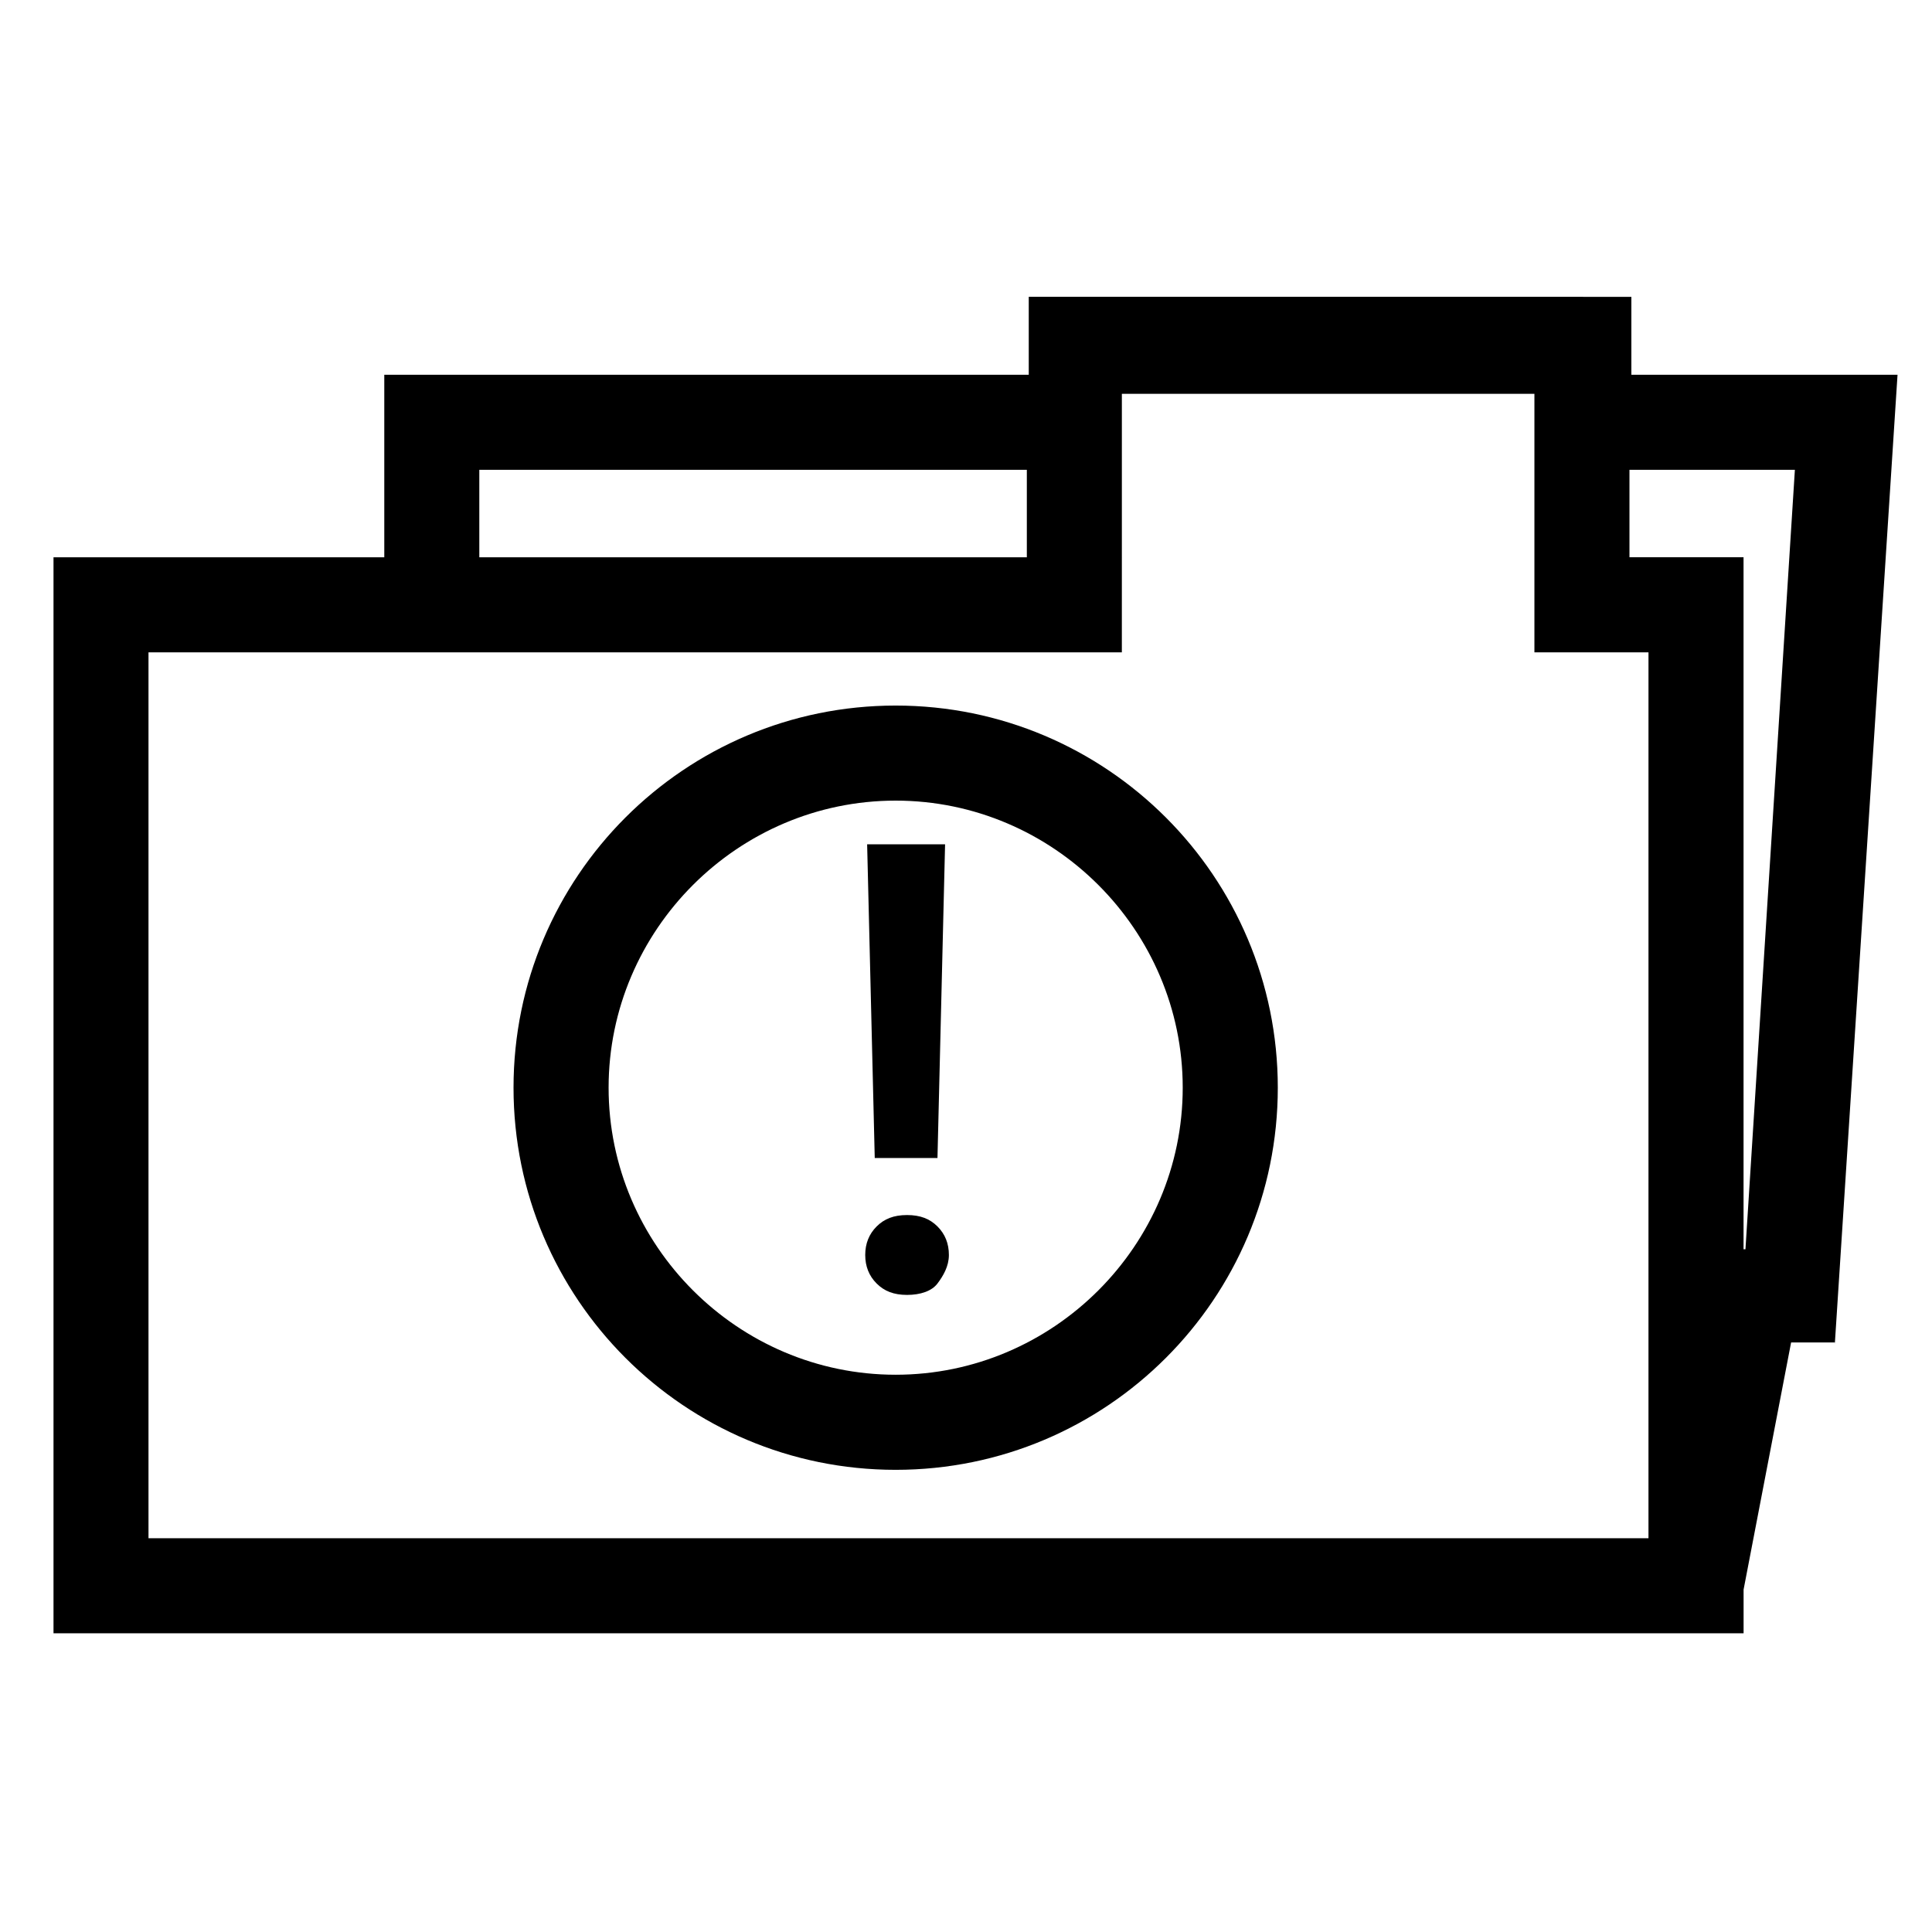
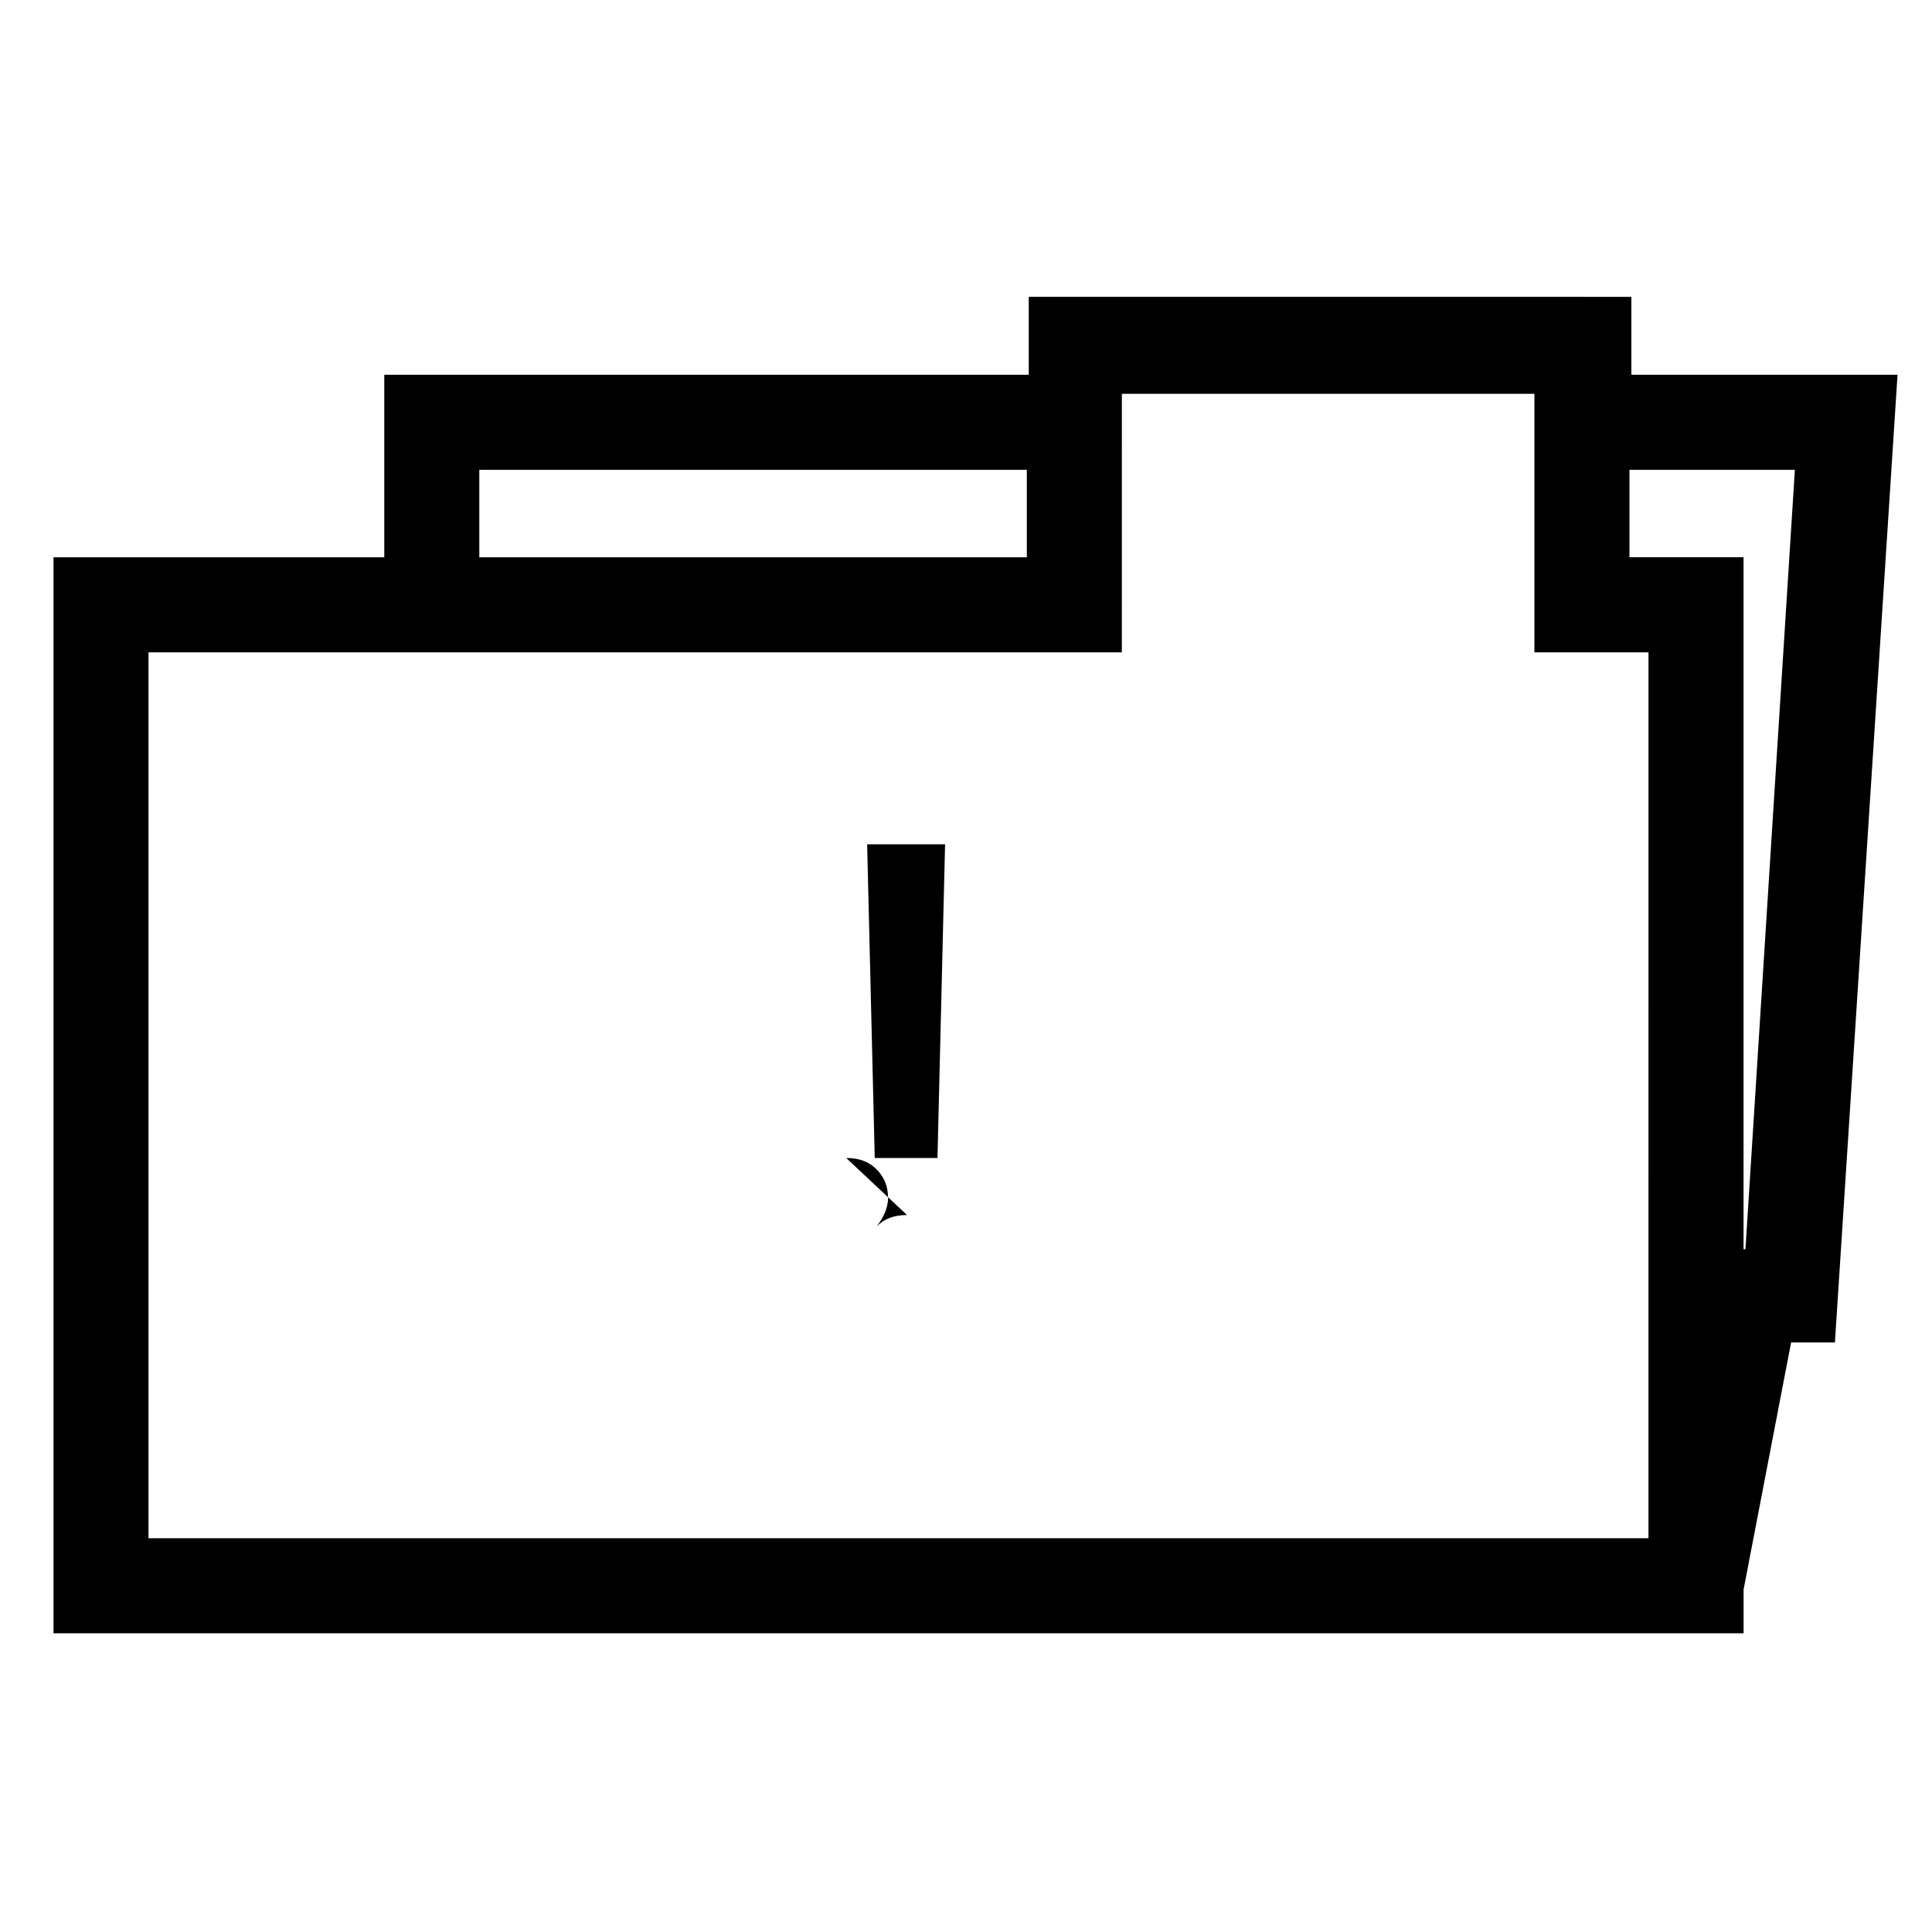
<svg xmlns="http://www.w3.org/2000/svg" fill="#000000" width="800px" height="800px" version="1.1" viewBox="144 144 512 512">
  <g>
    <path d="m392.44 450.88 2.016-83.129h-20.656l2.016 83.129z" />
-     <path d="m384.38 466c-3.527 0-6.047 1.008-8.062 3.023s-3.023 4.535-3.023 7.559 1.008 5.543 3.023 7.559 4.535 3.023 8.062 3.023 6.551-1.008 8.062-3.023c1.512-2.016 3.023-4.535 3.023-7.559s-1.008-5.543-3.023-7.559-4.535-3.023-8.062-3.023z" />
+     <path d="m384.38 466c-3.527 0-6.047 1.008-8.062 3.023c1.512-2.016 3.023-4.535 3.023-7.559s-1.008-5.543-3.023-7.559-4.535-3.023-8.062-3.023z" />
    <path d="m630.24 500.26 16.625-256.94h-70.535v-20.656l-159.7-0.004v20.656h-170.79v48.367h-87.66v285.16h447.89v-11.586l12.594-65.496h11.586zm-10.578-231.75-13.098 206.56h-0.504l-0.004-183.39h-30.23v-23.176zm-348.64 0h145.1v23.176h-145.1zm309.84 283.14h-397.51v-234.77h257.95l0.004-68.52h109.33v68.52h30.23z" />
-     <path d="m381.36 330.98c-55.922 0-101.27 45.344-101.27 101.27 0 55.922 45.344 101.27 101.27 101.27s101.27-45.344 101.27-101.27c0-55.922-45.344-101.27-101.27-101.27zm0 177.34c-41.816 0-76.074-34.258-76.074-76.074 0-41.816 34.258-76.074 76.074-76.074s76.074 34.258 76.074 76.074c0 41.816-34.262 76.074-76.074 76.074z" />
  </g>
</svg>